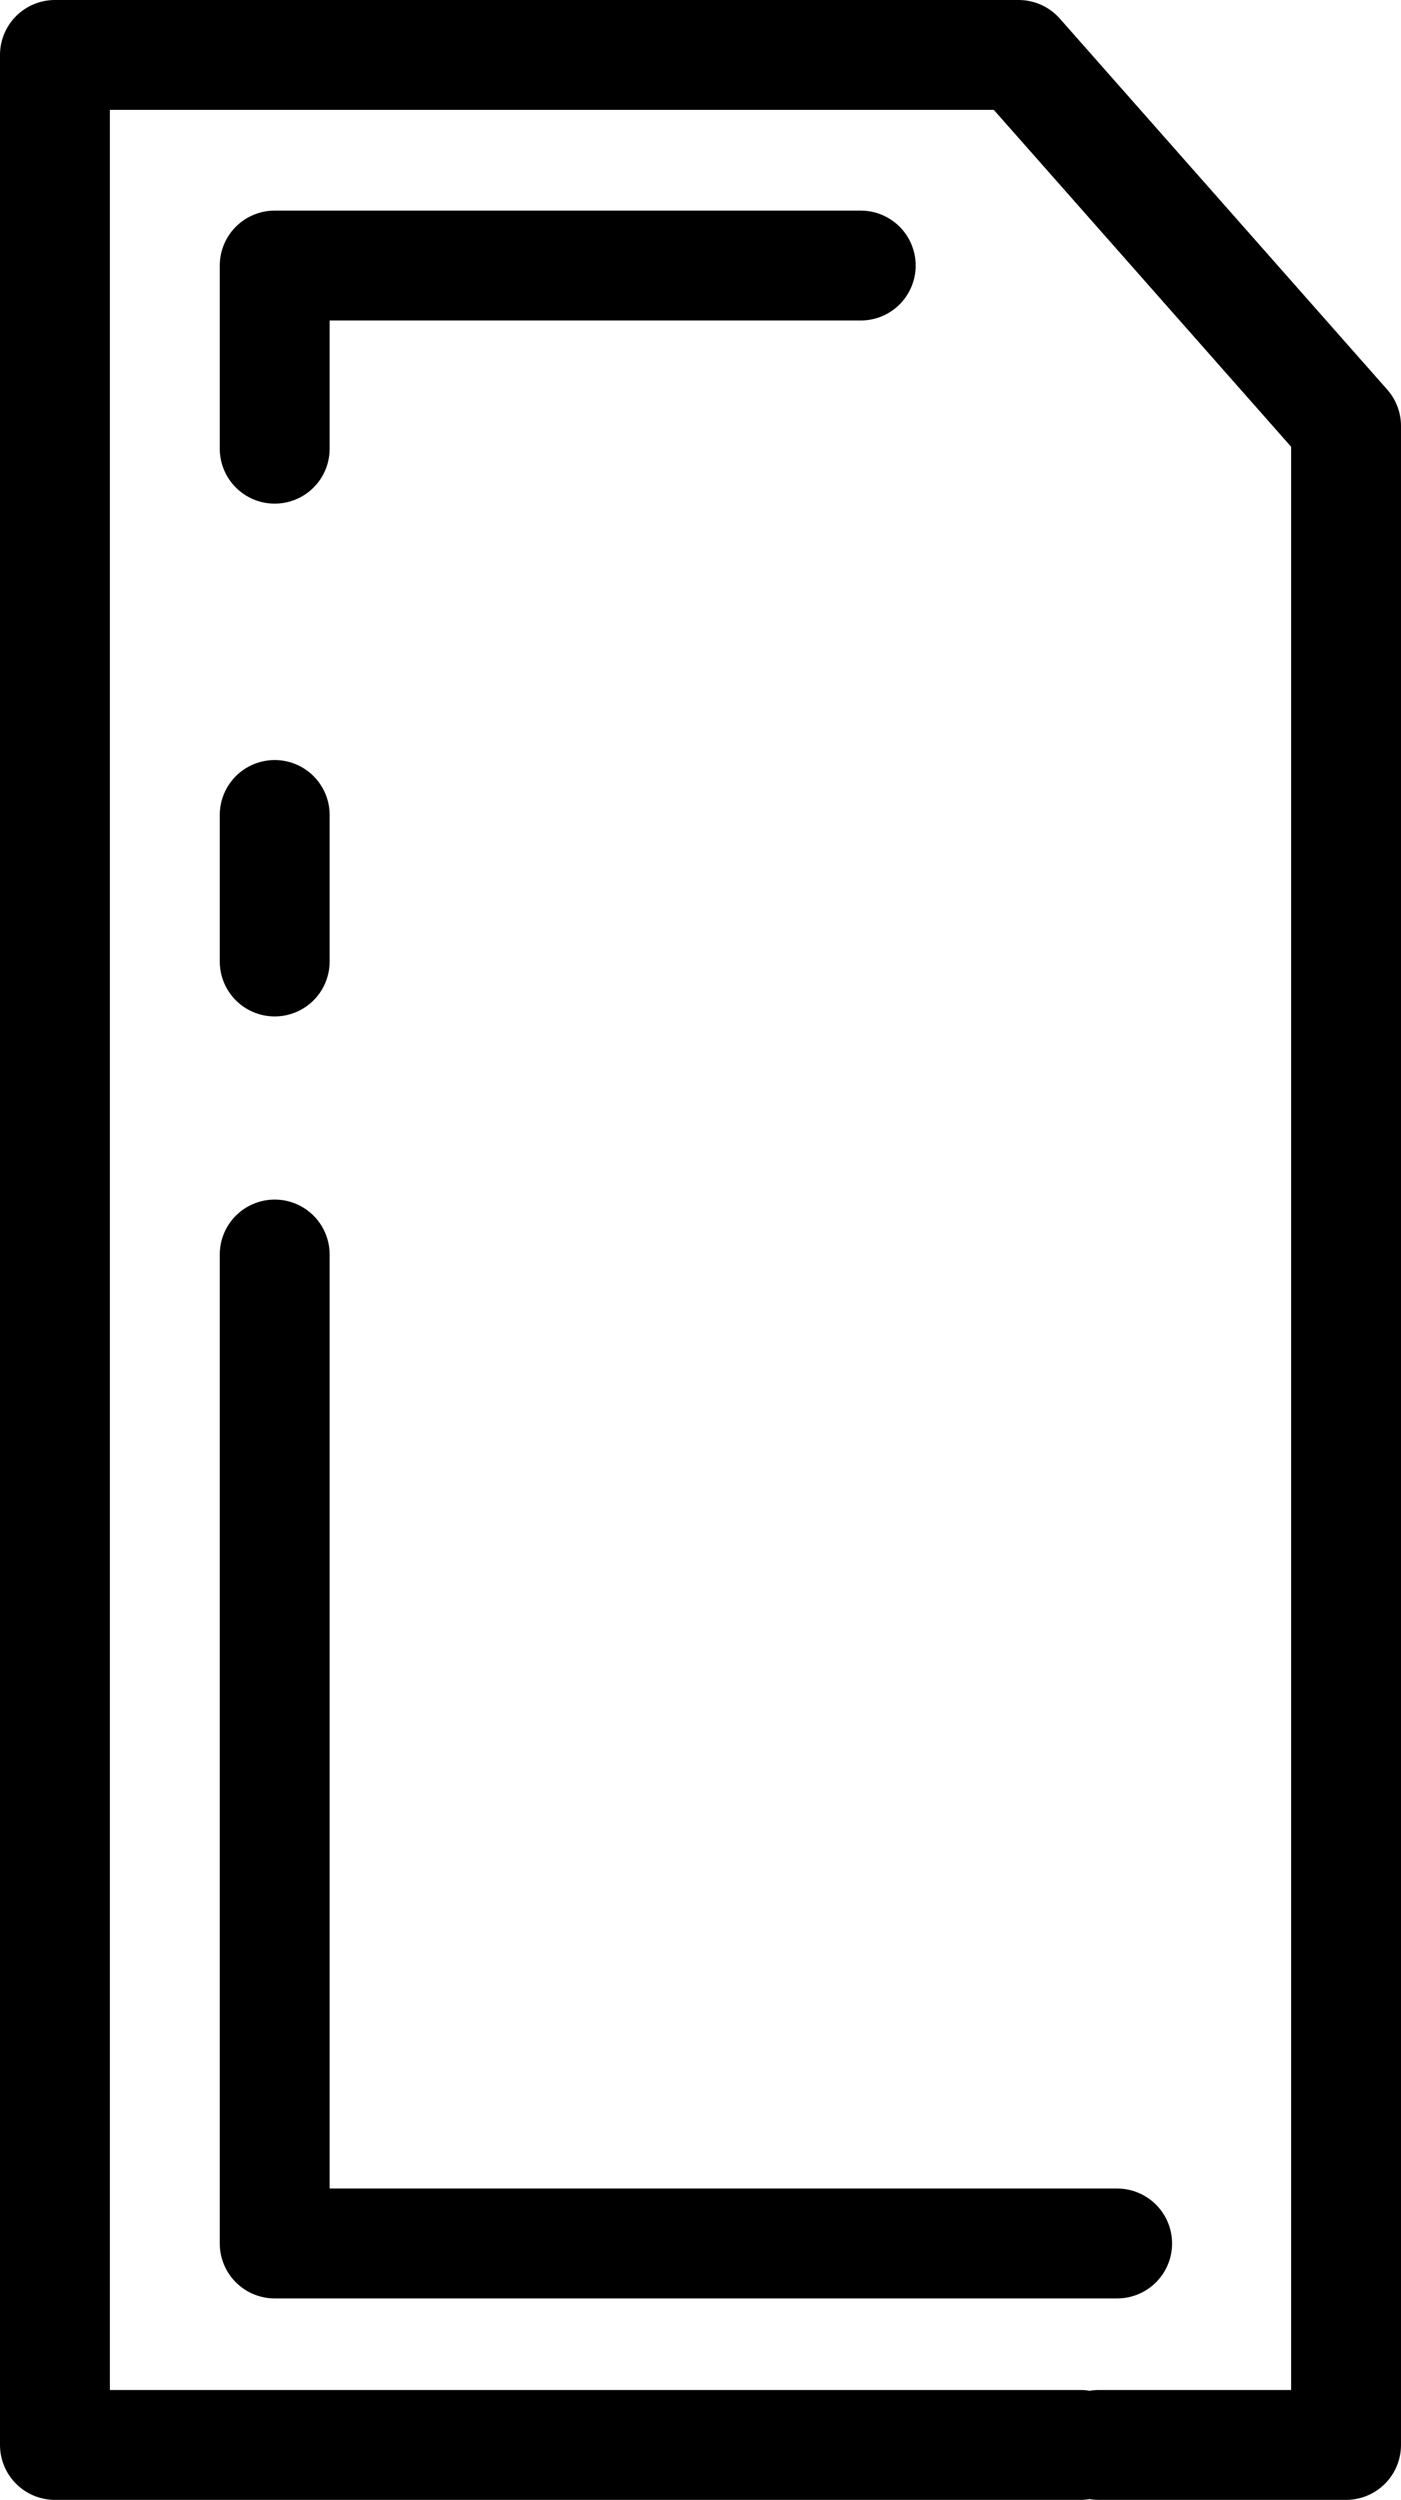
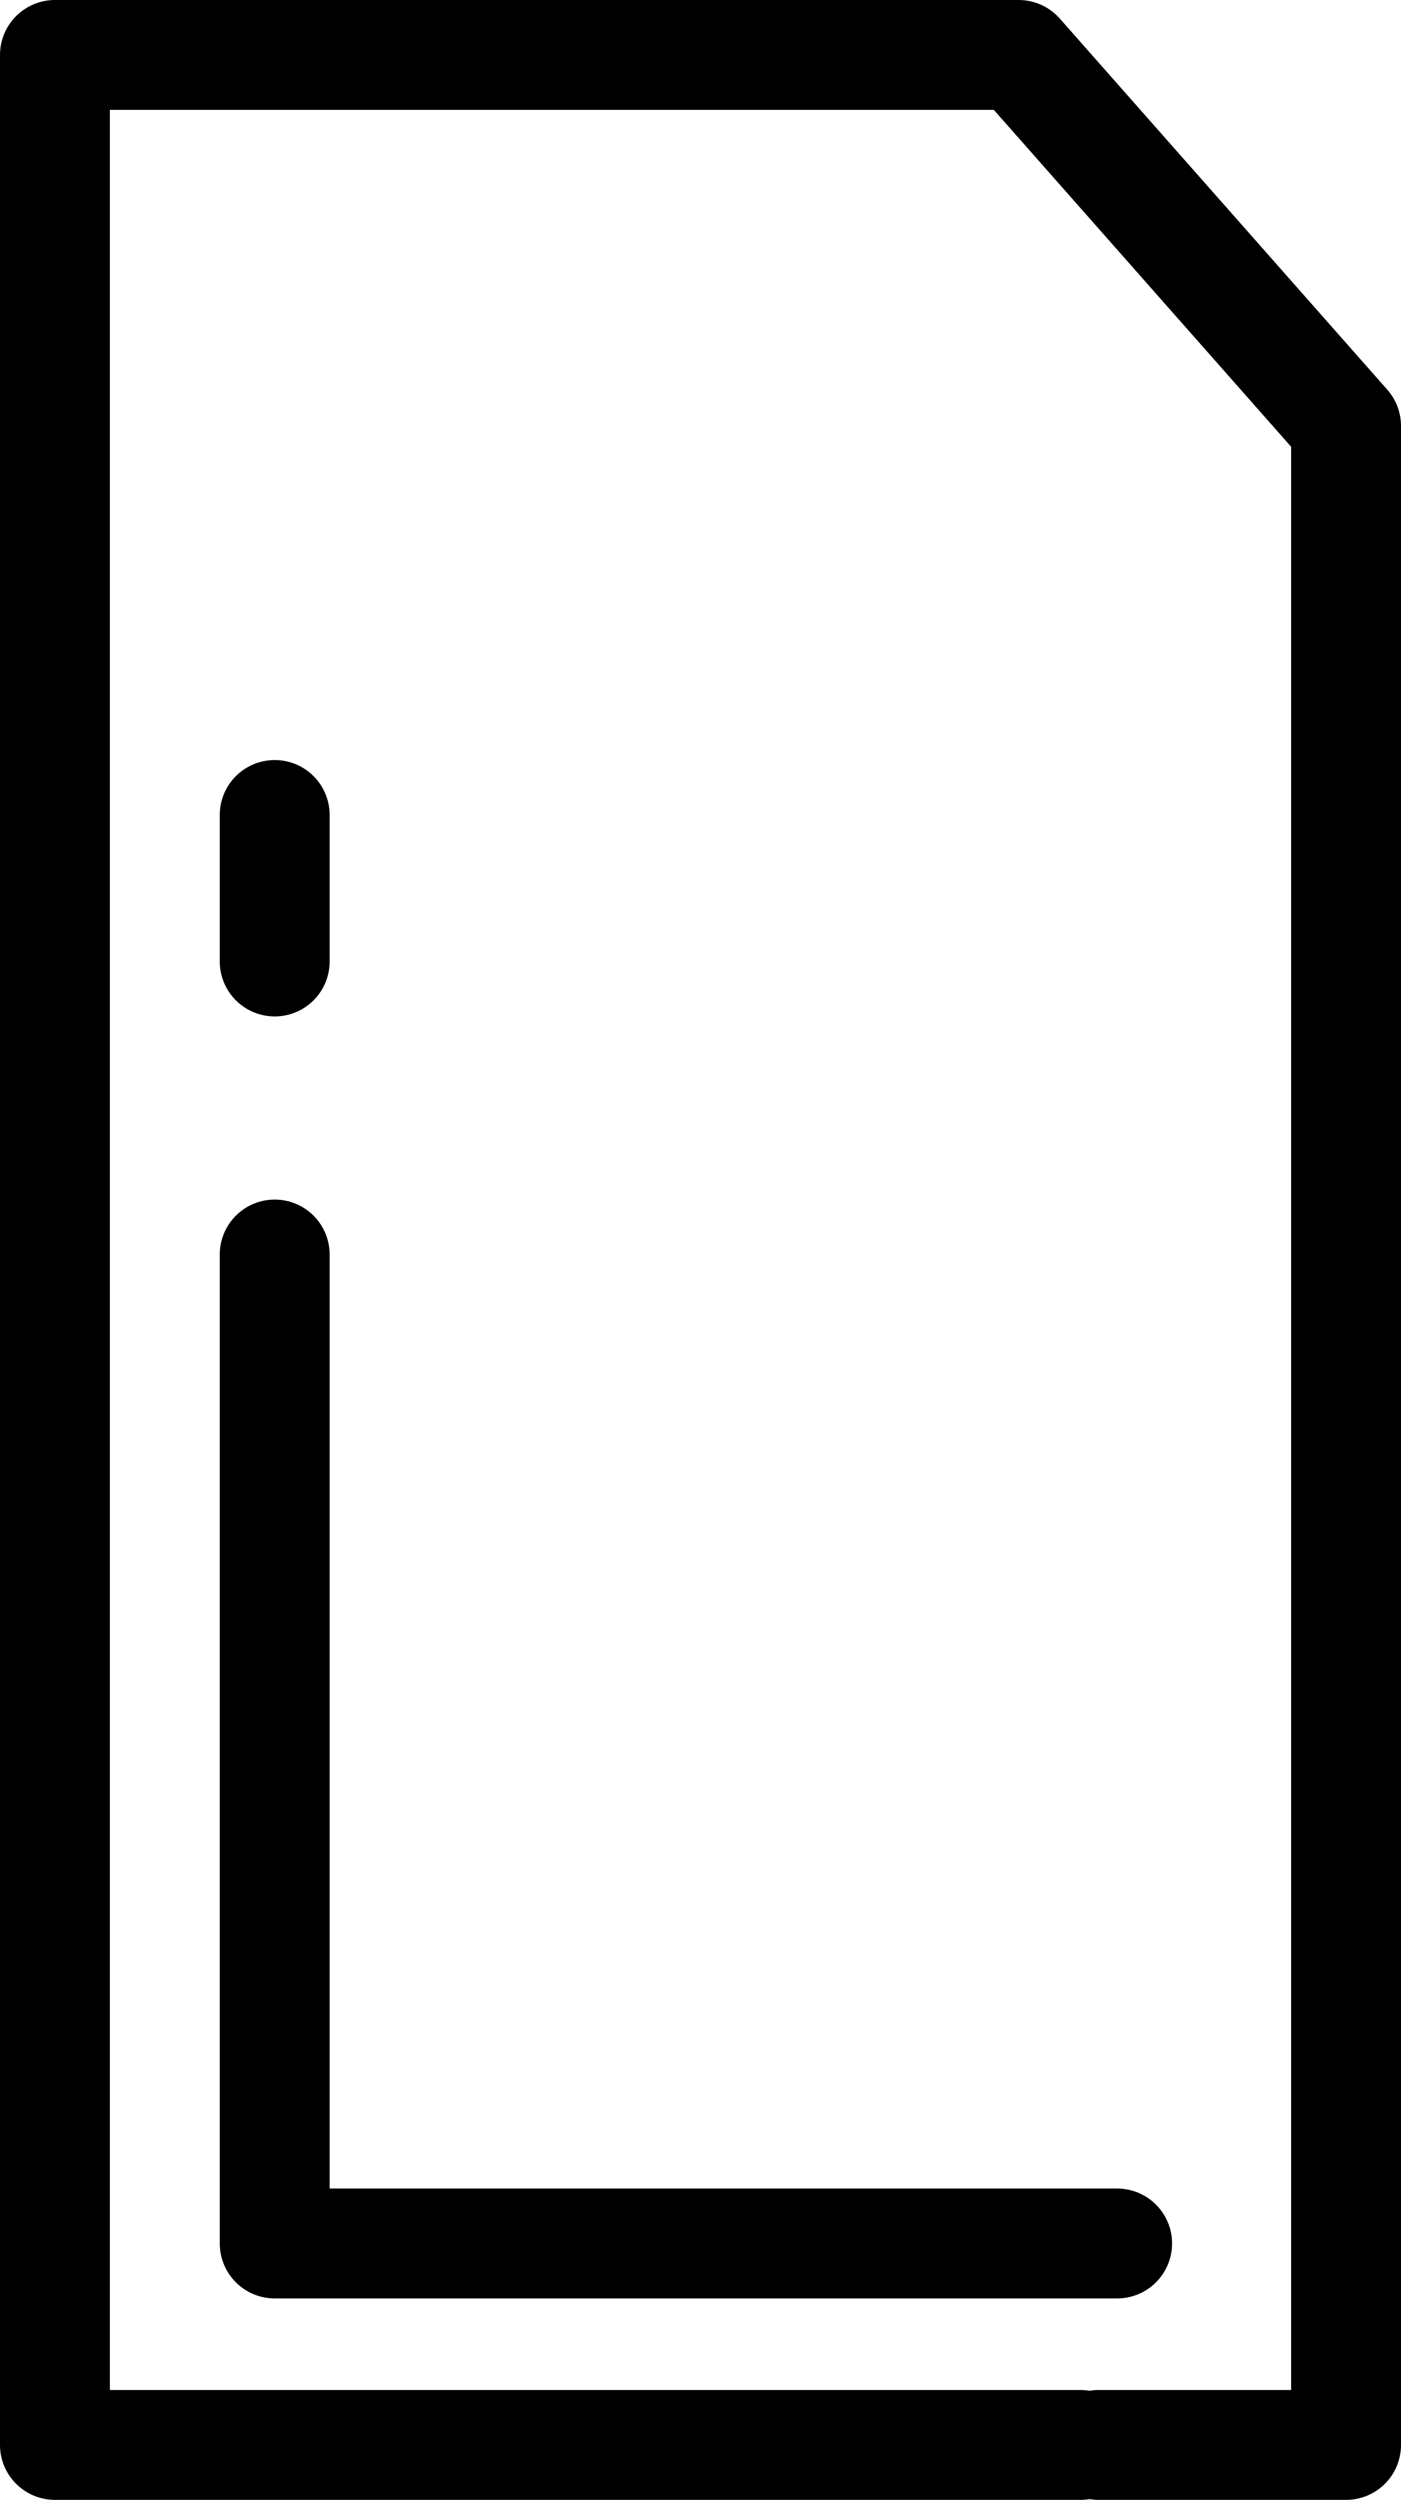
<svg xmlns="http://www.w3.org/2000/svg" id="_Слой_2" data-name="Слой_2" viewBox="0 0 38.25 68.25">
  <defs>
    <style>
      .cls-1 {
        fill: none;
        stroke: #000;
        stroke-linecap: round;
        stroke-linejoin: round;
        stroke-width: 3px;
      }
    </style>
  </defs>
  <g id="_Слой_1-2" data-name="Слой_1">
    <g>
      <path class="cls-1" d="M30,66.75h6.75V11.63c-3.02-3.42-6.45-7.31-8.94-10.13H1.5v65.25h28" />
      <path class="cls-1" d="M7.5,34.25v27h23" />
-       <path class="cls-1" d="M23.5,7.25H7.5v5" />
      <path class="cls-1" d="M7.5,22.25v4" />
    </g>
  </g>
</svg>